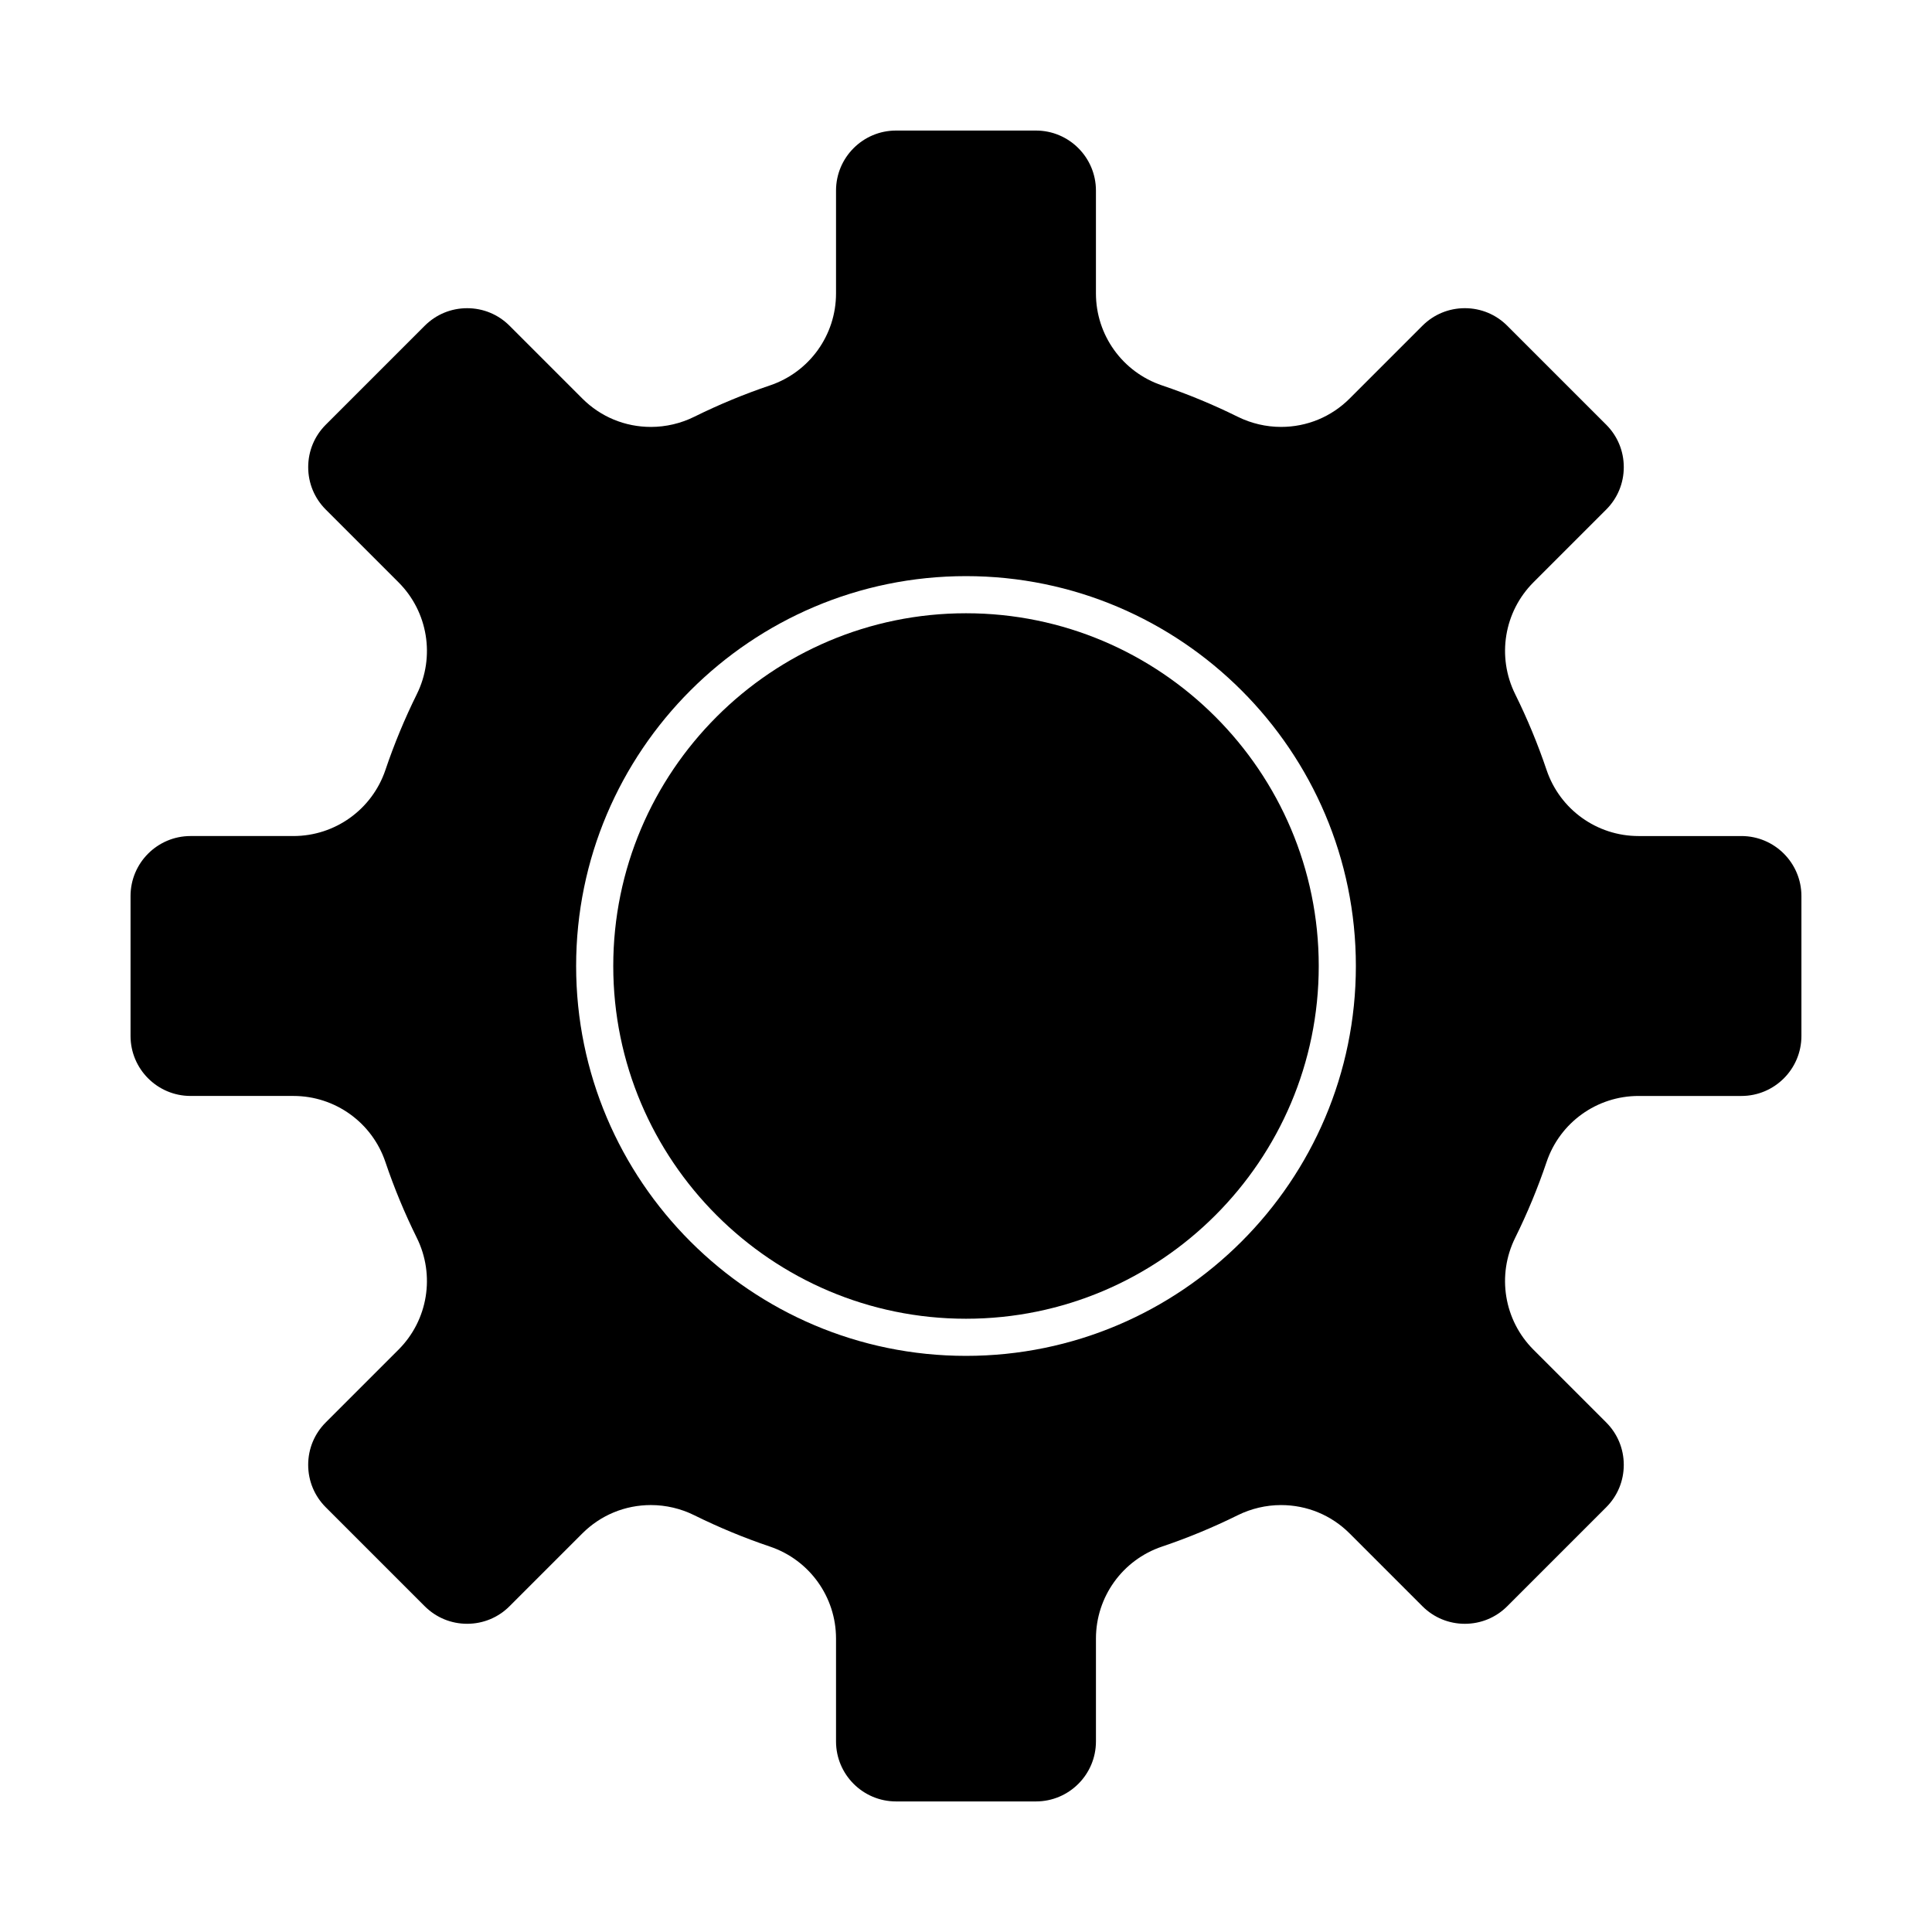
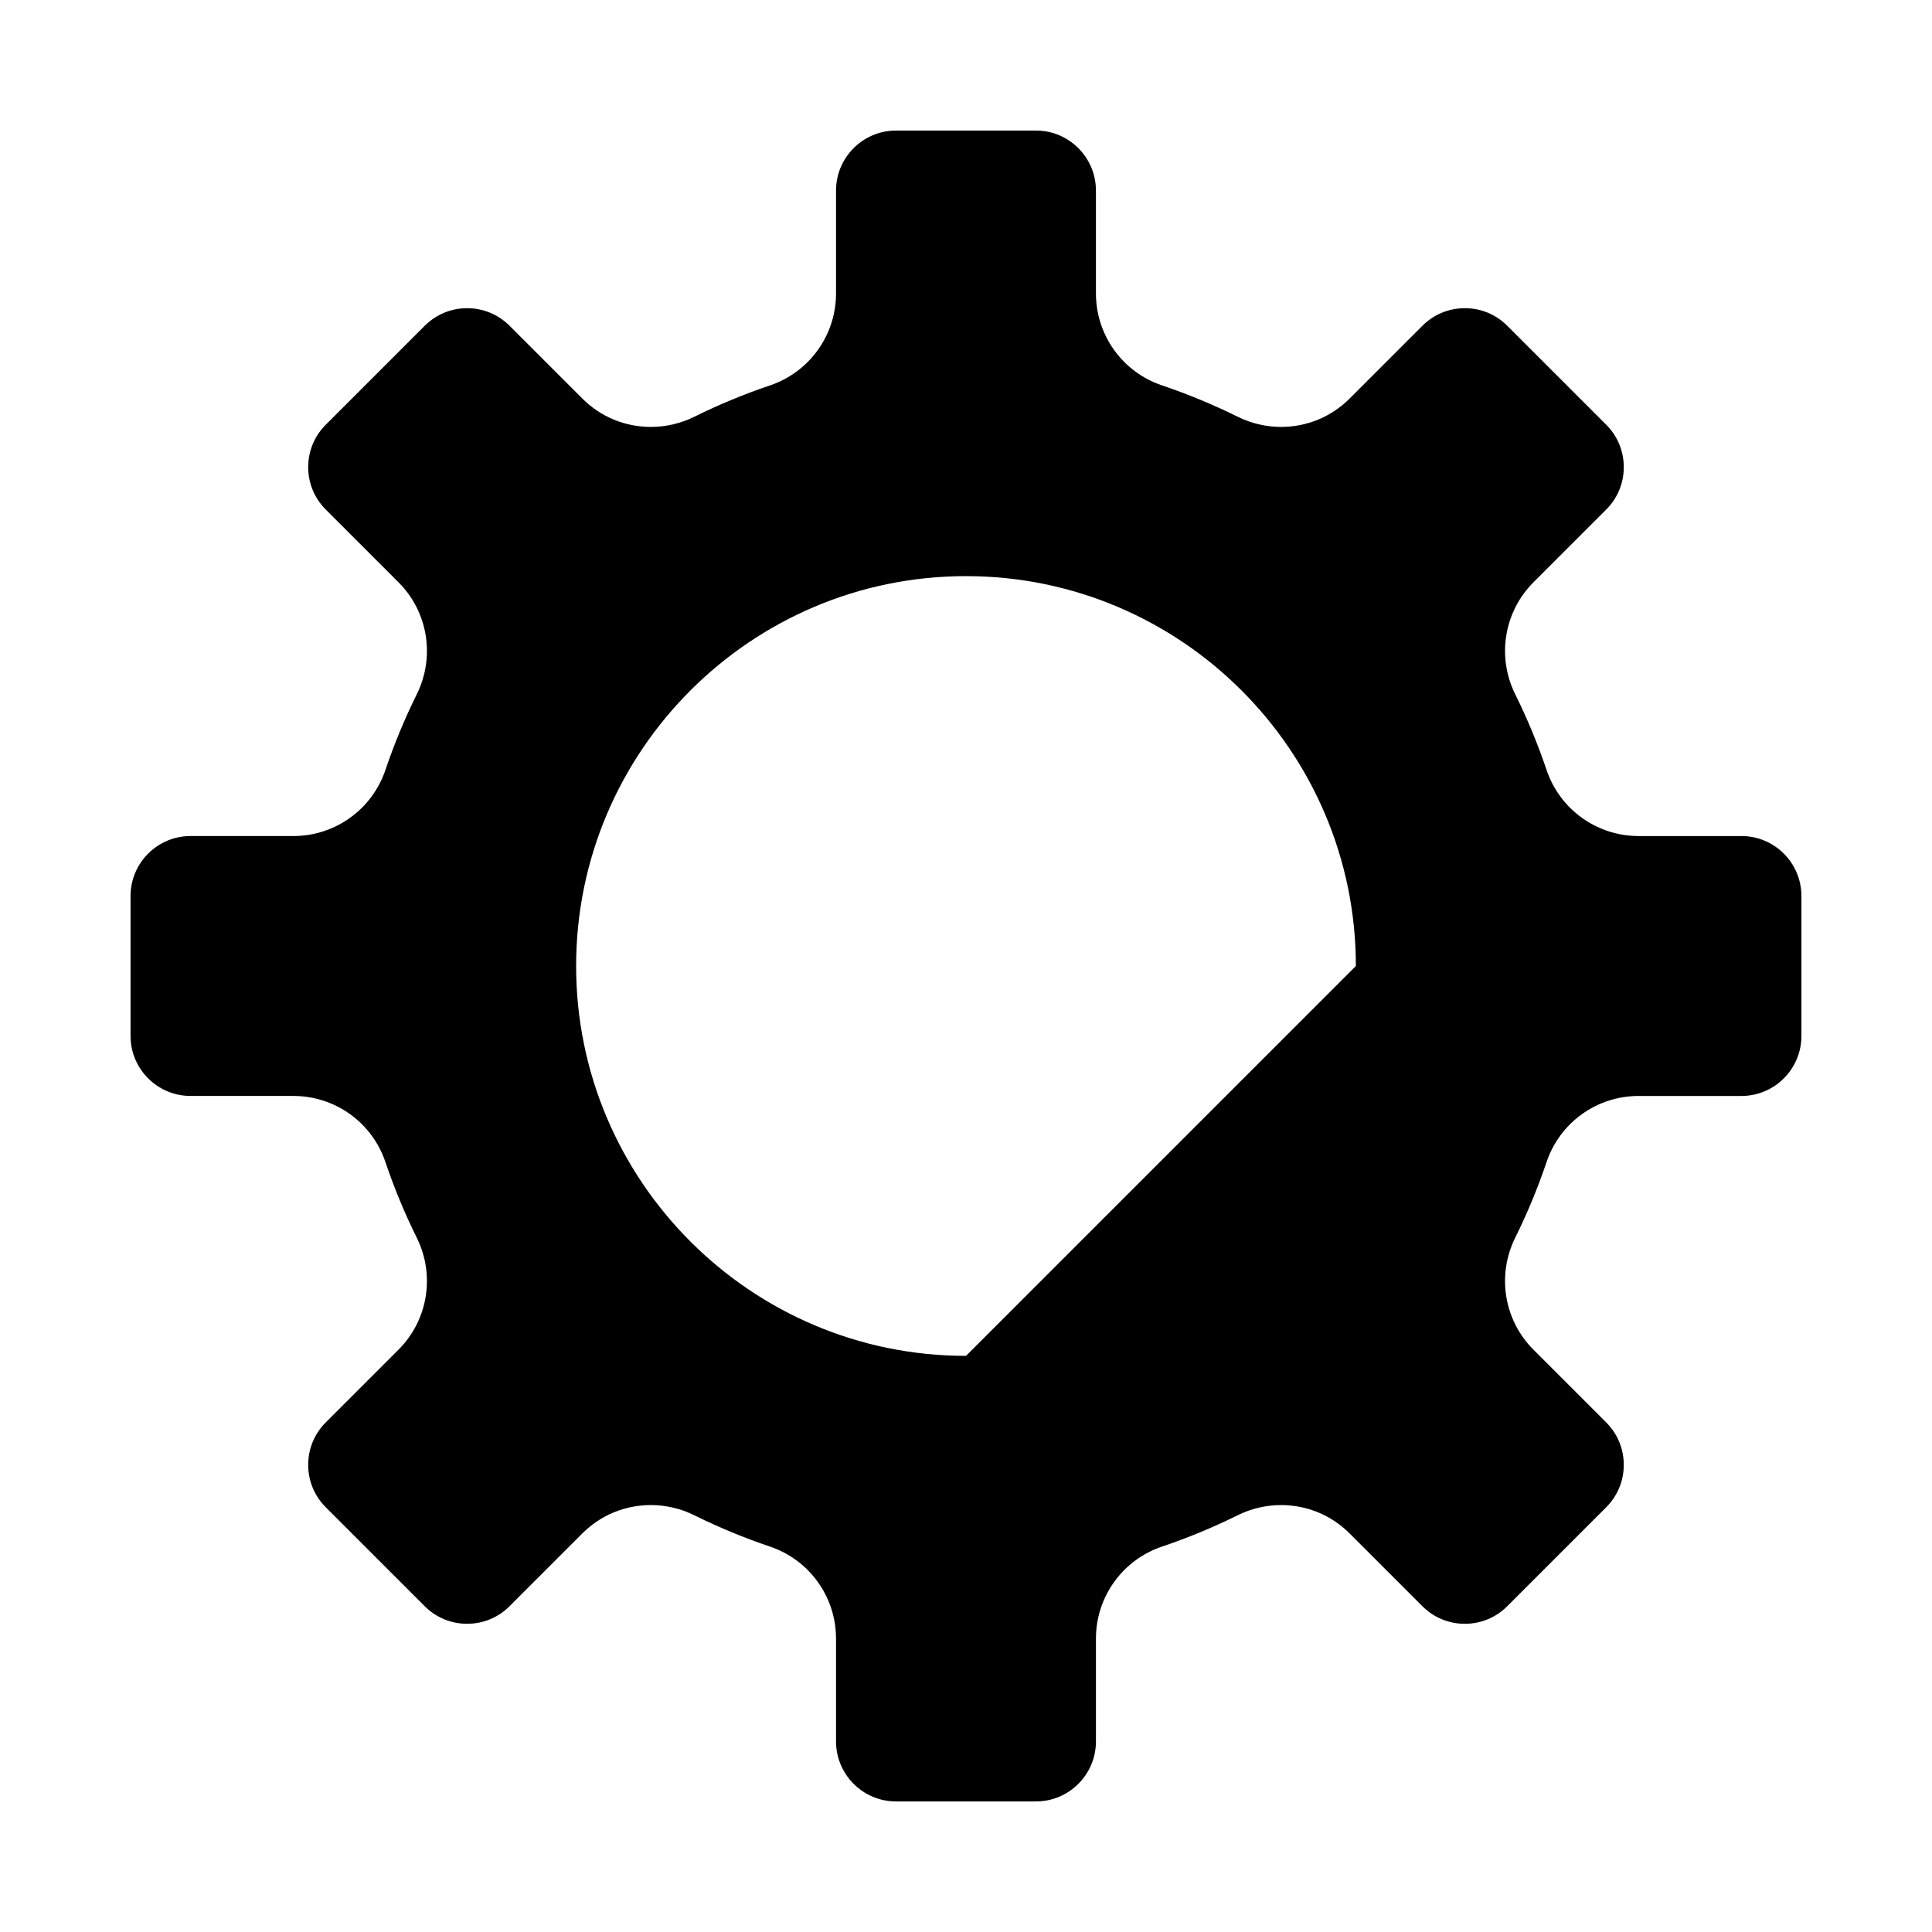
<svg xmlns="http://www.w3.org/2000/svg" fill="#000000" width="800px" height="800px" version="1.1" viewBox="144 144 512 512">
  <g>
-     <path d="m400 306.52c-51.547 0-93.48 41.934-93.48 93.48s41.934 93.48 93.48 93.48 93.48-41.934 93.48-93.48-41.938-93.48-93.48-93.48z" />
-     <path d="m605.5 365.56h-27.262c-11.051 0-20.848-7.039-24.379-17.512-2.309-6.84-5.106-13.594-8.312-20.07-4.918-9.926-2.977-21.844 4.836-29.66l19.281-19.281c3.004-3.004 4.656-6.996 4.656-11.242 0-4.246-1.652-8.238-4.656-11.242l-26.223-26.223c-3.004-3.004-6.996-4.656-11.242-4.656-4.246 0-8.238 1.652-11.242 4.656l-19.281 19.281c-4.856 4.856-11.312 7.527-18.188 7.527-3.953 0-7.918-0.93-11.469-2.688-6.473-3.207-13.223-6.004-20.07-8.312-10.473-3.531-17.512-13.328-17.512-24.379v-27.262c0-8.766-7.133-15.898-15.895-15.898h-37.086c-8.766 0-15.898 7.133-15.898 15.898v27.266c0 11.047-7.039 20.848-17.512 24.379-6.84 2.309-13.594 5.106-20.066 8.312-3.551 1.758-7.516 2.688-11.469 2.688-6.875 0-13.336-2.672-18.188-7.527l-19.281-19.281c-3.004-3.004-6.996-4.656-11.242-4.656-4.246 0-8.238 1.652-11.242 4.656l-26.223 26.223c-3.004 3.004-4.656 6.996-4.656 11.242s1.652 8.238 4.656 11.242l19.281 19.281c7.812 7.812 9.758 19.73 4.84 29.66-3.207 6.477-6.004 13.227-8.312 20.066-3.539 10.473-13.34 17.512-24.387 17.512h-27.262c-8.766 0-15.898 7.133-15.898 15.898v37.086c0 8.762 7.133 15.895 15.898 15.895h27.266c11.051 0 20.848 7.039 24.379 17.512 2.309 6.84 5.106 13.594 8.312 20.066 4.922 9.926 2.977 21.848-4.84 29.66l-19.281 19.281c-3.004 3.004-4.656 6.996-4.656 11.242 0 4.246 1.652 8.238 4.656 11.242l26.223 26.223c3.004 3.004 6.996 4.656 11.242 4.656s8.238-1.652 11.242-4.656l19.281-19.281c4.856-4.856 11.316-7.527 18.188-7.527 3.953 0 7.918 0.93 11.469 2.691 6.477 3.207 13.227 6.004 20.07 8.312 10.473 3.535 17.512 13.332 17.512 24.379v27.262c0 8.766 7.133 15.898 15.898 15.898h37.086c8.766 0 15.898-7.133 15.898-15.898v-27.262c0-11.051 7.039-20.848 17.512-24.379 6.84-2.309 13.594-5.106 20.066-8.312 3.551-1.758 7.516-2.688 11.469-2.688 6.875 0 13.336 2.672 18.188 7.527l19.281 19.281c3.004 3.004 6.996 4.656 11.242 4.656 4.246 0 8.238-1.652 11.242-4.656l26.223-26.223c3.004-3.004 4.656-6.996 4.656-11.242s-1.652-8.238-4.656-11.242l-19.281-19.281c-7.812-7.812-9.758-19.73-4.836-29.66 3.207-6.473 6.004-13.227 8.312-20.066 3.531-10.477 13.332-17.512 24.379-17.512h27.262c8.766 0 15.898-7.133 15.898-15.898v-37.086c0-8.766-7.133-15.898-15.898-15.898zm-205.5 137.76c-56.973 0-103.32-46.348-103.32-103.32s46.348-103.32 103.32-103.32 103.32 46.348 103.32 103.32c0 56.969-46.352 103.32-103.32 103.32z" />
+     <path d="m605.5 365.56h-27.262c-11.051 0-20.848-7.039-24.379-17.512-2.309-6.84-5.106-13.594-8.312-20.07-4.918-9.926-2.977-21.844 4.836-29.66l19.281-19.281c3.004-3.004 4.656-6.996 4.656-11.242 0-4.246-1.652-8.238-4.656-11.242l-26.223-26.223c-3.004-3.004-6.996-4.656-11.242-4.656-4.246 0-8.238 1.652-11.242 4.656l-19.281 19.281c-4.856 4.856-11.312 7.527-18.188 7.527-3.953 0-7.918-0.93-11.469-2.688-6.473-3.207-13.223-6.004-20.07-8.312-10.473-3.531-17.512-13.328-17.512-24.379v-27.262c0-8.766-7.133-15.898-15.895-15.898h-37.086c-8.766 0-15.898 7.133-15.898 15.898v27.266c0 11.047-7.039 20.848-17.512 24.379-6.84 2.309-13.594 5.106-20.066 8.312-3.551 1.758-7.516 2.688-11.469 2.688-6.875 0-13.336-2.672-18.188-7.527l-19.281-19.281c-3.004-3.004-6.996-4.656-11.242-4.656-4.246 0-8.238 1.652-11.242 4.656l-26.223 26.223c-3.004 3.004-4.656 6.996-4.656 11.242s1.652 8.238 4.656 11.242l19.281 19.281c7.812 7.812 9.758 19.73 4.84 29.66-3.207 6.477-6.004 13.227-8.312 20.066-3.539 10.473-13.34 17.512-24.387 17.512h-27.262c-8.766 0-15.898 7.133-15.898 15.898v37.086c0 8.762 7.133 15.895 15.898 15.895h27.266c11.051 0 20.848 7.039 24.379 17.512 2.309 6.84 5.106 13.594 8.312 20.066 4.922 9.926 2.977 21.848-4.84 29.66l-19.281 19.281c-3.004 3.004-4.656 6.996-4.656 11.242 0 4.246 1.652 8.238 4.656 11.242l26.223 26.223c3.004 3.004 6.996 4.656 11.242 4.656s8.238-1.652 11.242-4.656l19.281-19.281c4.856-4.856 11.316-7.527 18.188-7.527 3.953 0 7.918 0.93 11.469 2.691 6.477 3.207 13.227 6.004 20.07 8.312 10.473 3.535 17.512 13.332 17.512 24.379v27.262c0 8.766 7.133 15.898 15.898 15.898h37.086c8.766 0 15.898-7.133 15.898-15.898v-27.262c0-11.051 7.039-20.848 17.512-24.379 6.84-2.309 13.594-5.106 20.066-8.312 3.551-1.758 7.516-2.688 11.469-2.688 6.875 0 13.336 2.672 18.188 7.527l19.281 19.281c3.004 3.004 6.996 4.656 11.242 4.656 4.246 0 8.238-1.652 11.242-4.656l26.223-26.223c3.004-3.004 4.656-6.996 4.656-11.242s-1.652-8.238-4.656-11.242l-19.281-19.281c-7.812-7.812-9.758-19.73-4.836-29.66 3.207-6.473 6.004-13.227 8.312-20.066 3.531-10.477 13.332-17.512 24.379-17.512h27.262c8.766 0 15.898-7.133 15.898-15.898v-37.086c0-8.766-7.133-15.898-15.898-15.898zm-205.5 137.76c-56.973 0-103.32-46.348-103.32-103.32s46.348-103.32 103.32-103.32 103.32 46.348 103.32 103.32z" />
  </g>
</svg>